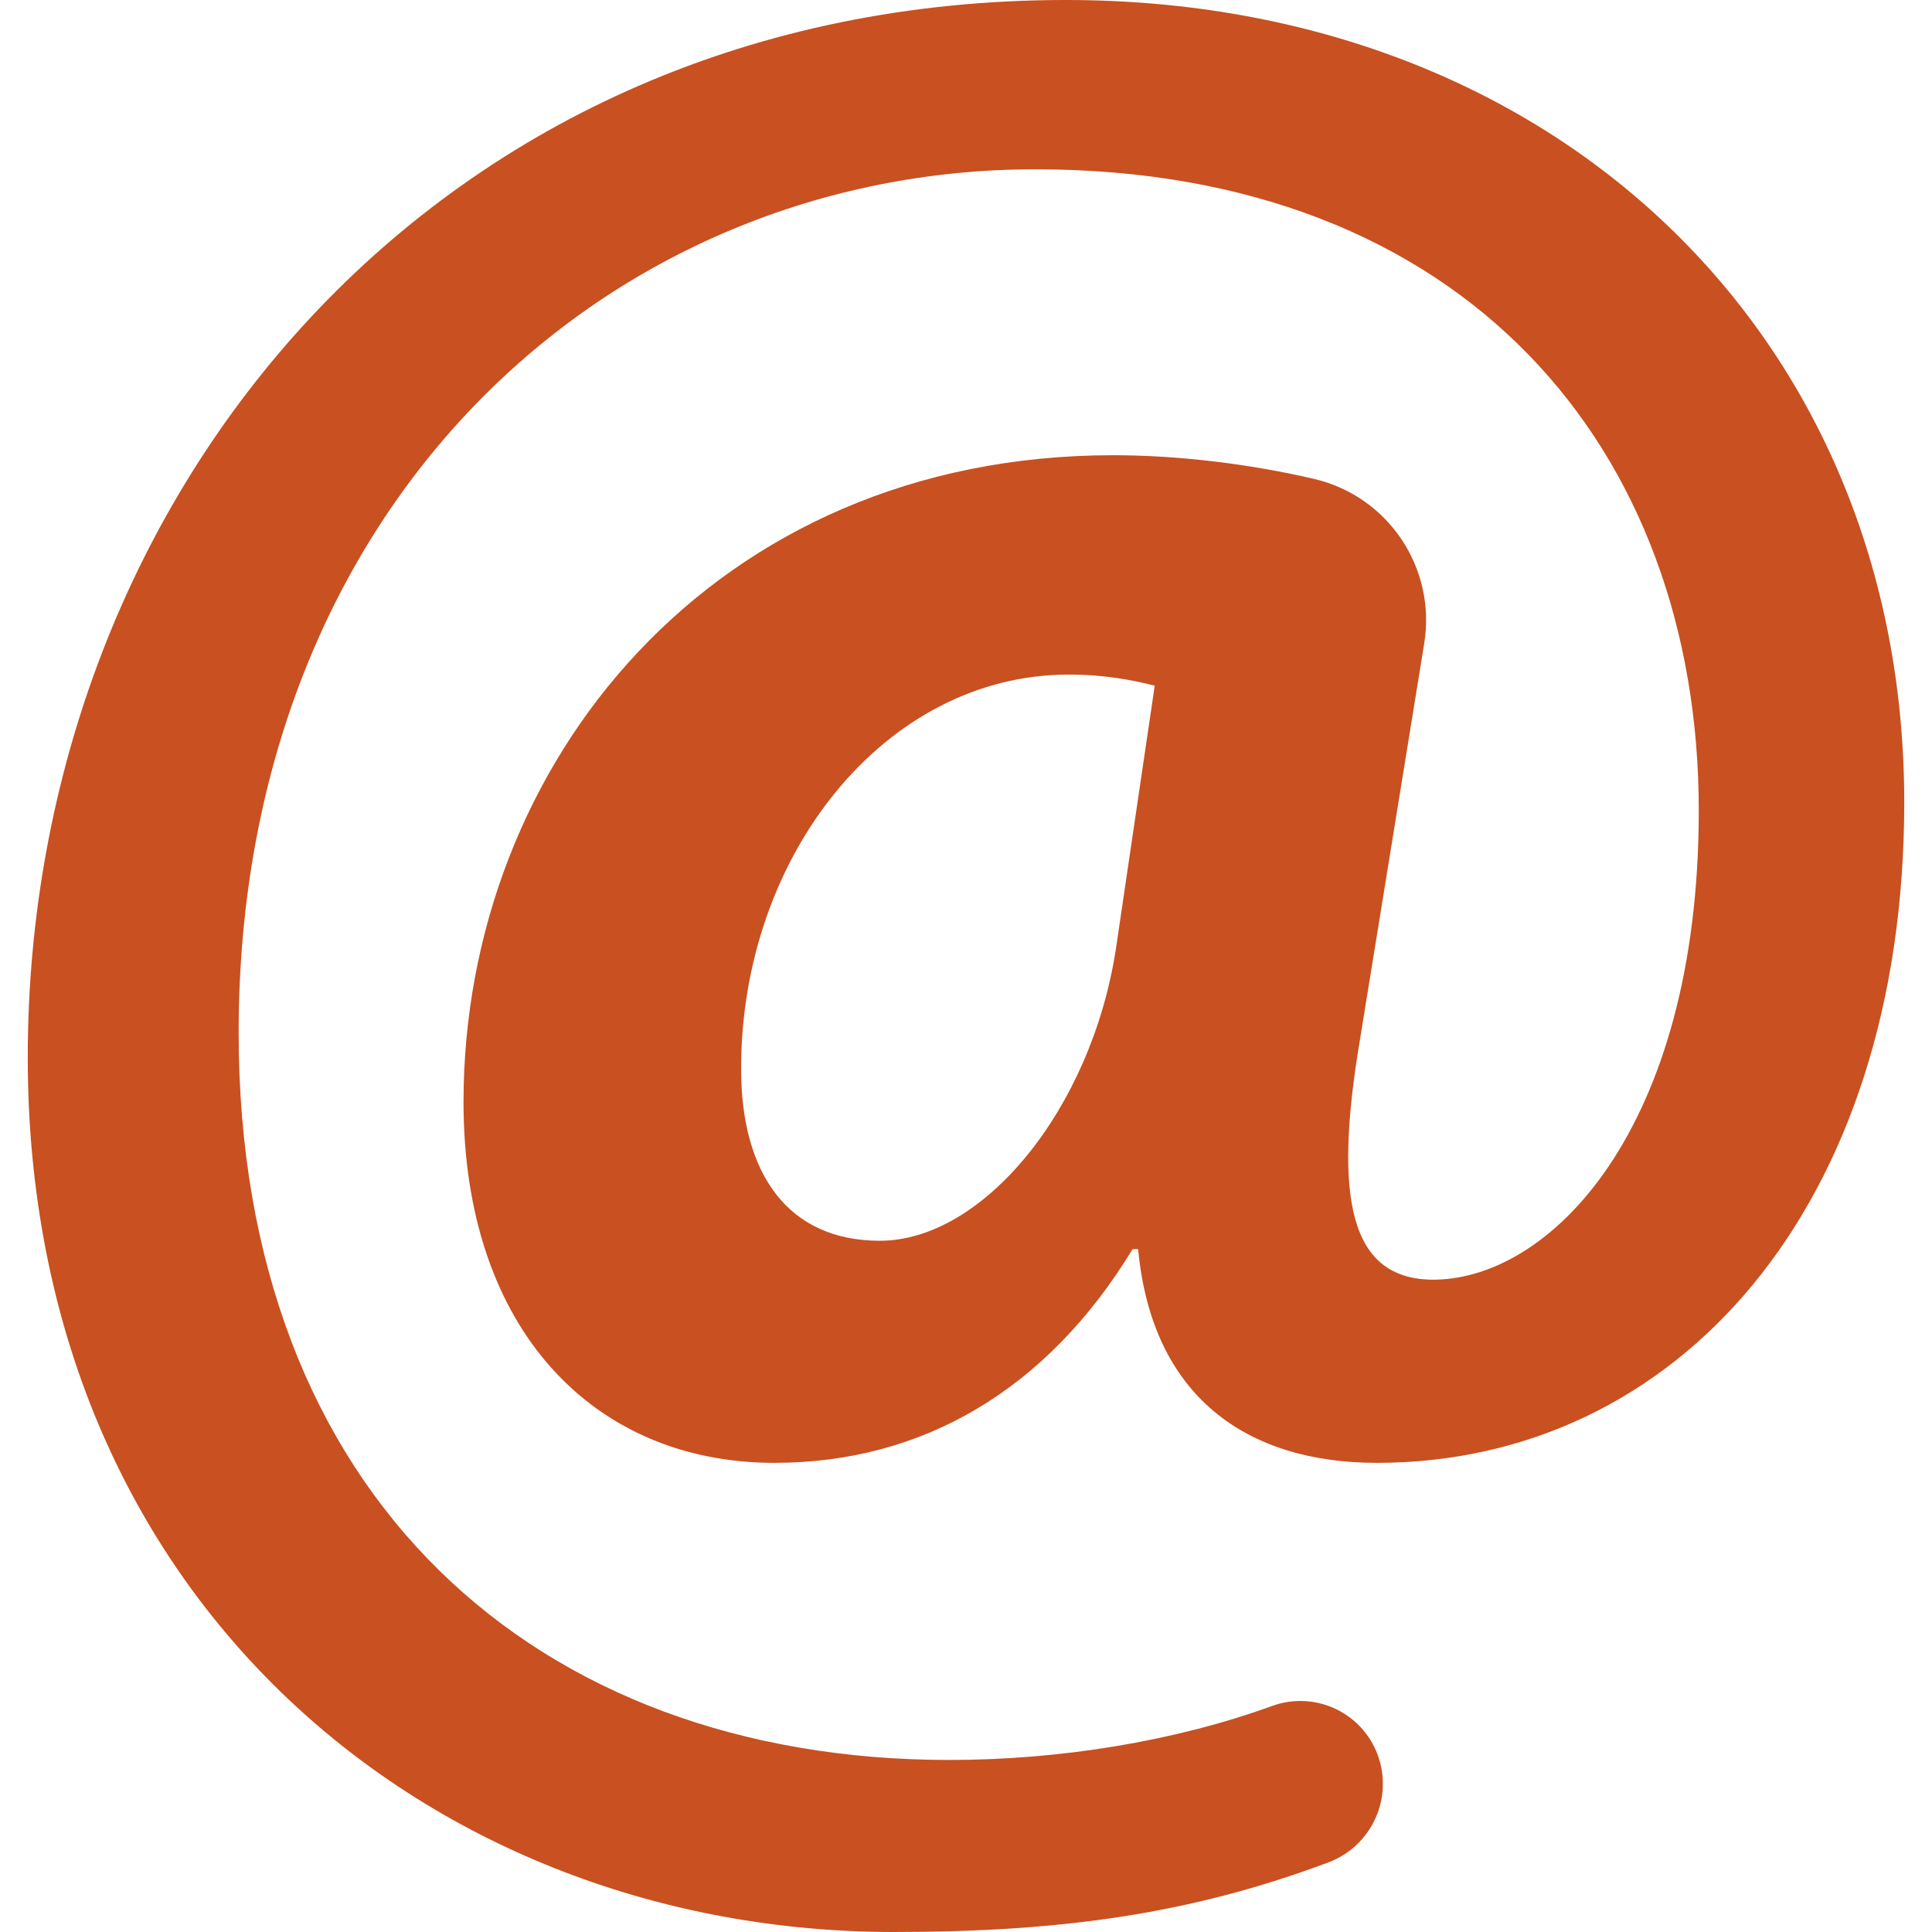
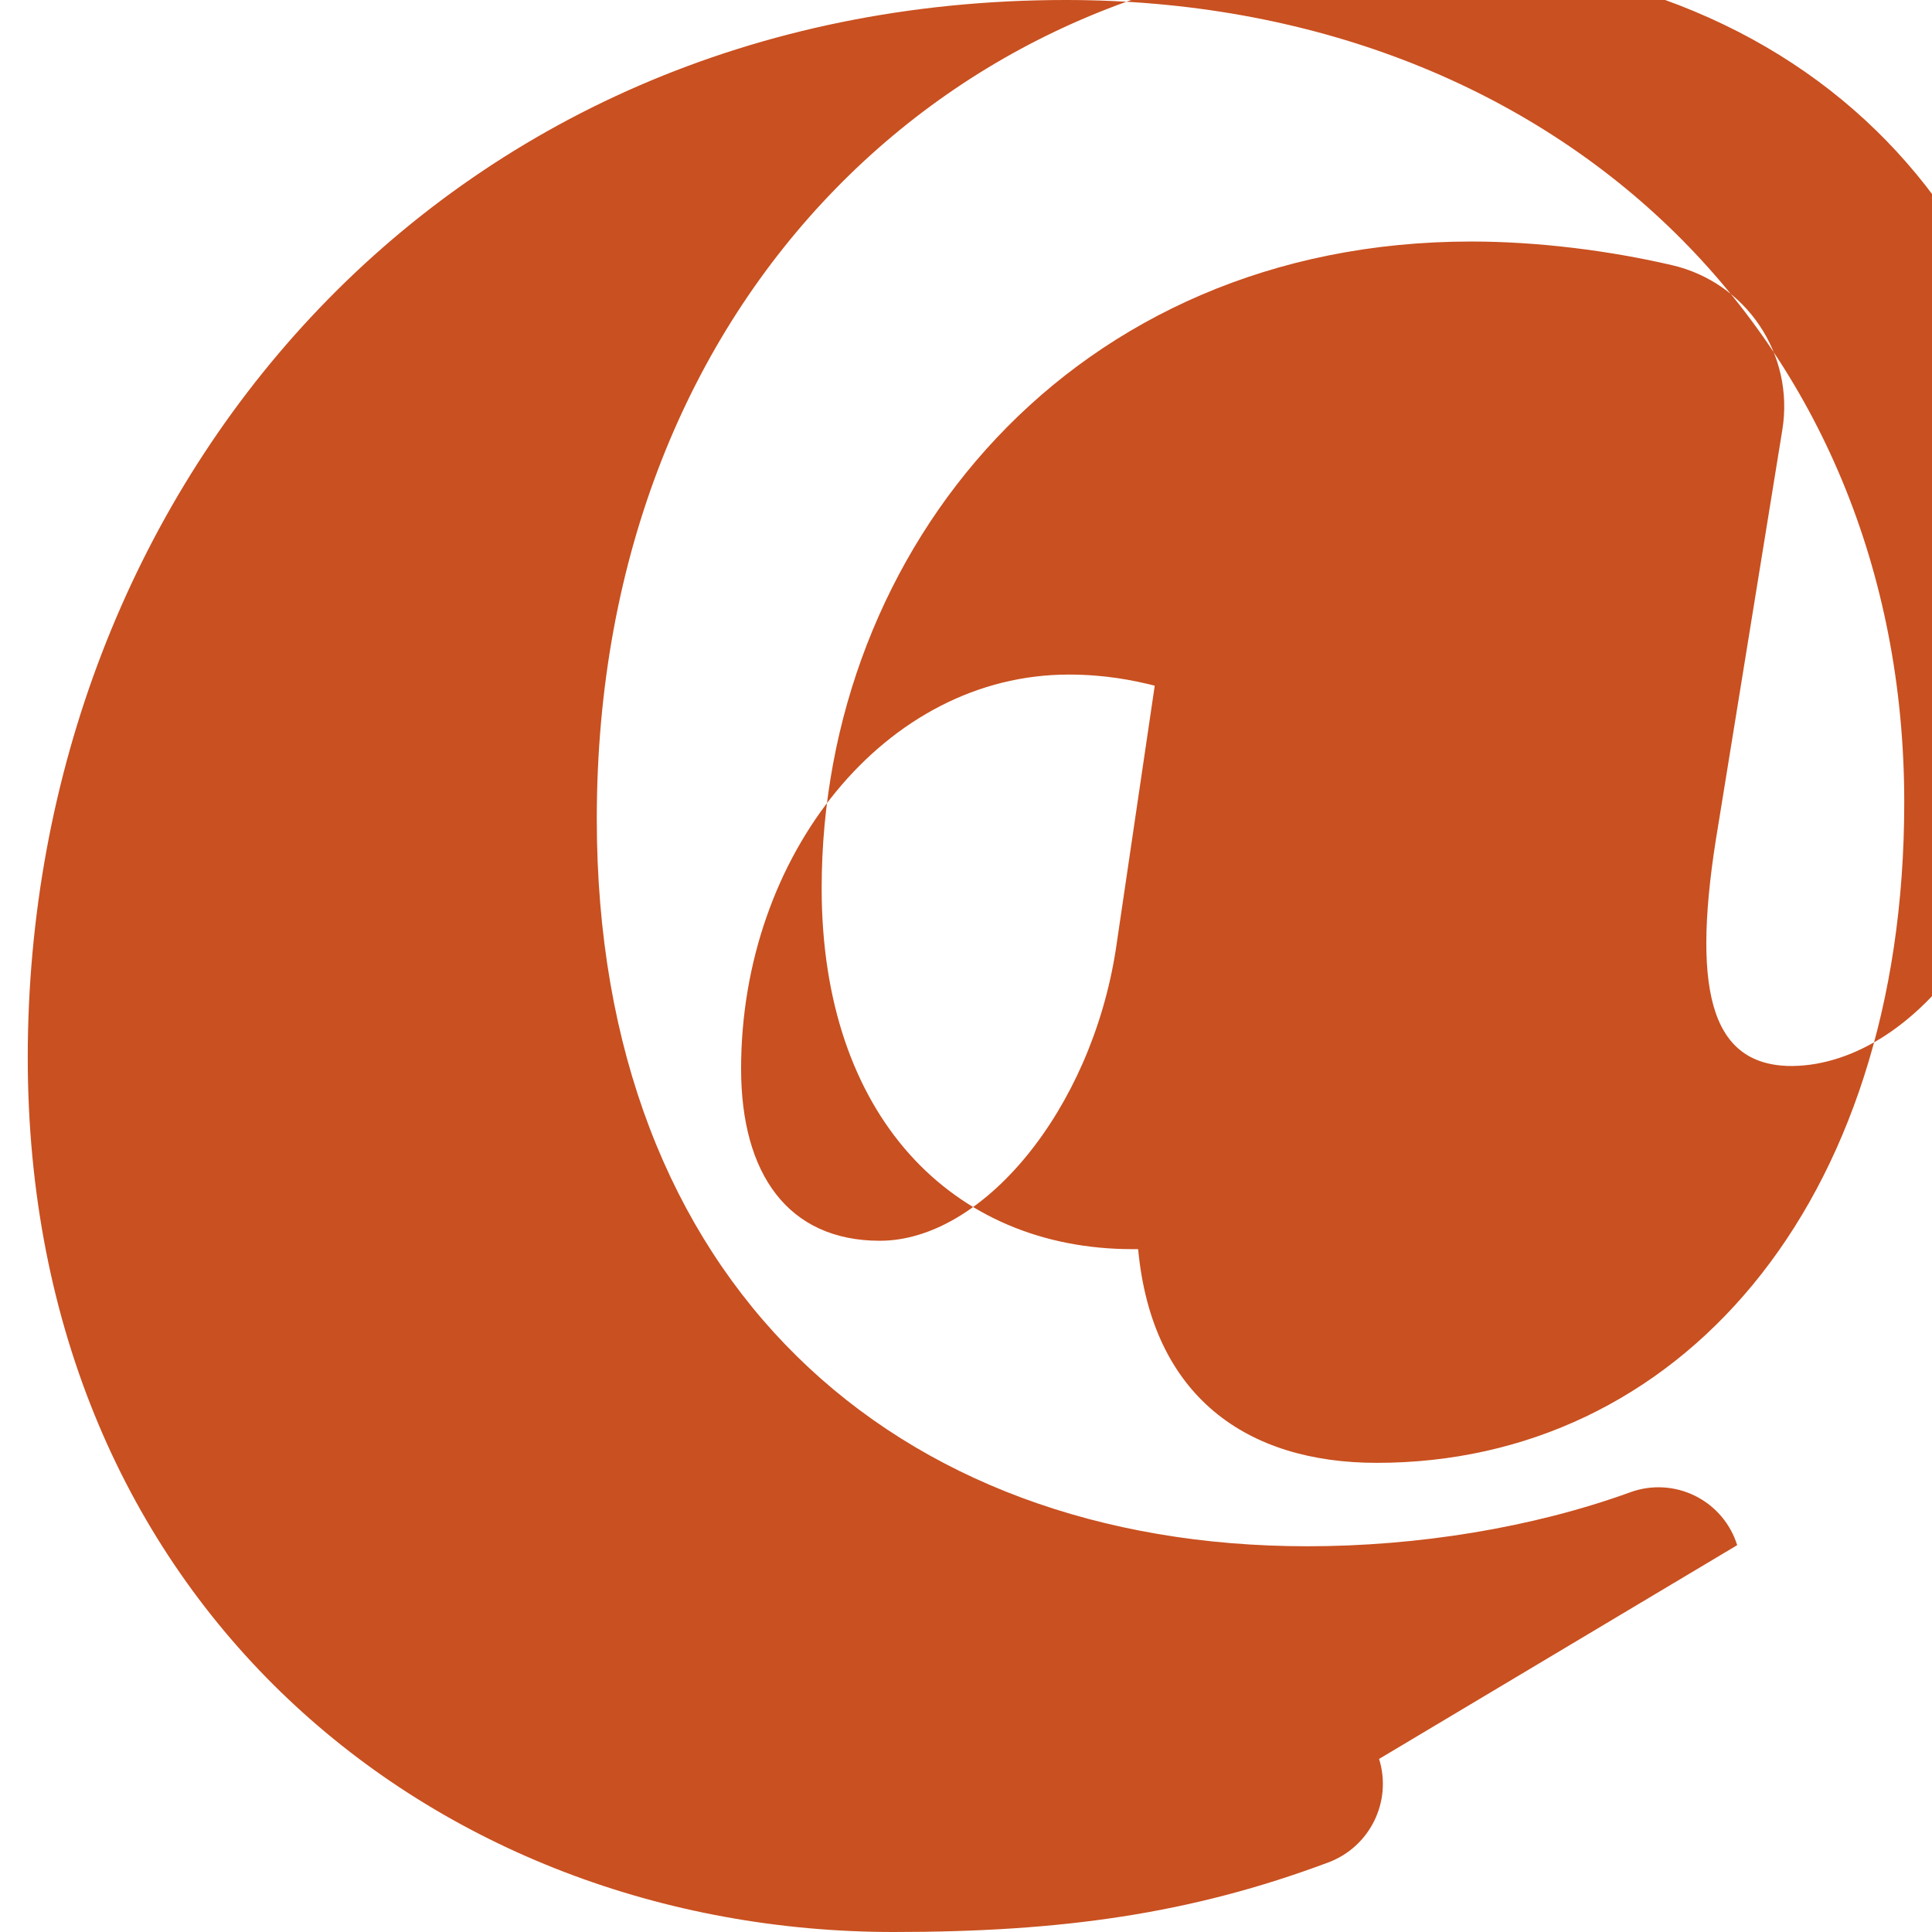
<svg xmlns="http://www.w3.org/2000/svg" fill="#c95020" height="800px" width="800px" version="1.1" id="Capa_1" viewBox="0 0 495.554 495.554" xml:space="preserve">
  <g id="SVGRepo_bgCarrier" stroke-width="0" />
  <g id="SVGRepo_tracerCarrier" stroke-linecap="round" stroke-linejoin="round" />
  <g id="SVGRepo_iconCarrier">
    <g id="XMLID_115_">
      <g id="XMLID_116_">
-         <path id="XMLID_117_" d="M353.732,451.163c3.388,10.912-2.324,22.536-13.024,26.545c-35.256,13.208-68.455,17.846-111.453,17.846 c-118.188,0-222.136-84.711-222.136-224.283C7.118,126.042,112.492,0,273.4,0c125.316,0,215.036,86.156,215.036,205.784 c0,103.949-58.388,169.434-135.282,169.434c-33.456,0-57.69-17.076-61.225-54.813h-1.423 c-22.095,36.324-54.124,54.813-91.861,54.813c-46.298,0-79.753-34.171-79.753-92.557c0-86.842,64.092-165.898,166.625-165.898 c17.074,0,35.438,2.328,51.491,6.064c19.1,4.444,31.434,22.886,28.295,42.243l-16.411,101.212 c-7.14,42.037-2.152,61.253,17.79,61.949c30.619,0.728,69.051-38.442,69.051-120.326c0-92.557-59.801-164.484-170.16-164.484 c-108.937,0-204.36,85.459-204.36,221.447c0,118.902,76.209,186.558,182.278,186.558c28.226,0,57.728-4.744,82.85-13.864 c5.426-1.969,11.42-1.629,16.591,0.935c5.171,2.565,9.08,7.133,10.792,12.646L353.732,451.163z M296.189,175.873 c-5.686-1.423-12.815-2.847-22.064-2.847c-47.017,0-84.035,46.27-84.035,101.11c0,27.053,12.117,44.117,35.594,44.117 c26.346,0,54.125-33.443,60.527-74.754L296.189,175.873z" />
+         <path id="XMLID_117_" d="M353.732,451.163c3.388,10.912-2.324,22.536-13.024,26.545c-35.256,13.208-68.455,17.846-111.453,17.846 c-118.188,0-222.136-84.711-222.136-224.283C7.118,126.042,112.492,0,273.4,0c125.316,0,215.036,86.156,215.036,205.784 c0,103.949-58.388,169.434-135.282,169.434c-33.456,0-57.69-17.076-61.225-54.813h-1.423 c-46.298,0-79.753-34.171-79.753-92.557c0-86.842,64.092-165.898,166.625-165.898 c17.074,0,35.438,2.328,51.491,6.064c19.1,4.444,31.434,22.886,28.295,42.243l-16.411,101.212 c-7.14,42.037-2.152,61.253,17.79,61.949c30.619,0.728,69.051-38.442,69.051-120.326c0-92.557-59.801-164.484-170.16-164.484 c-108.937,0-204.36,85.459-204.36,221.447c0,118.902,76.209,186.558,182.278,186.558c28.226,0,57.728-4.744,82.85-13.864 c5.426-1.969,11.42-1.629,16.591,0.935c5.171,2.565,9.08,7.133,10.792,12.646L353.732,451.163z M296.189,175.873 c-5.686-1.423-12.815-2.847-22.064-2.847c-47.017,0-84.035,46.27-84.035,101.11c0,27.053,12.117,44.117,35.594,44.117 c26.346,0,54.125-33.443,60.527-74.754L296.189,175.873z" />
      </g>
    </g>
  </g>
</svg>